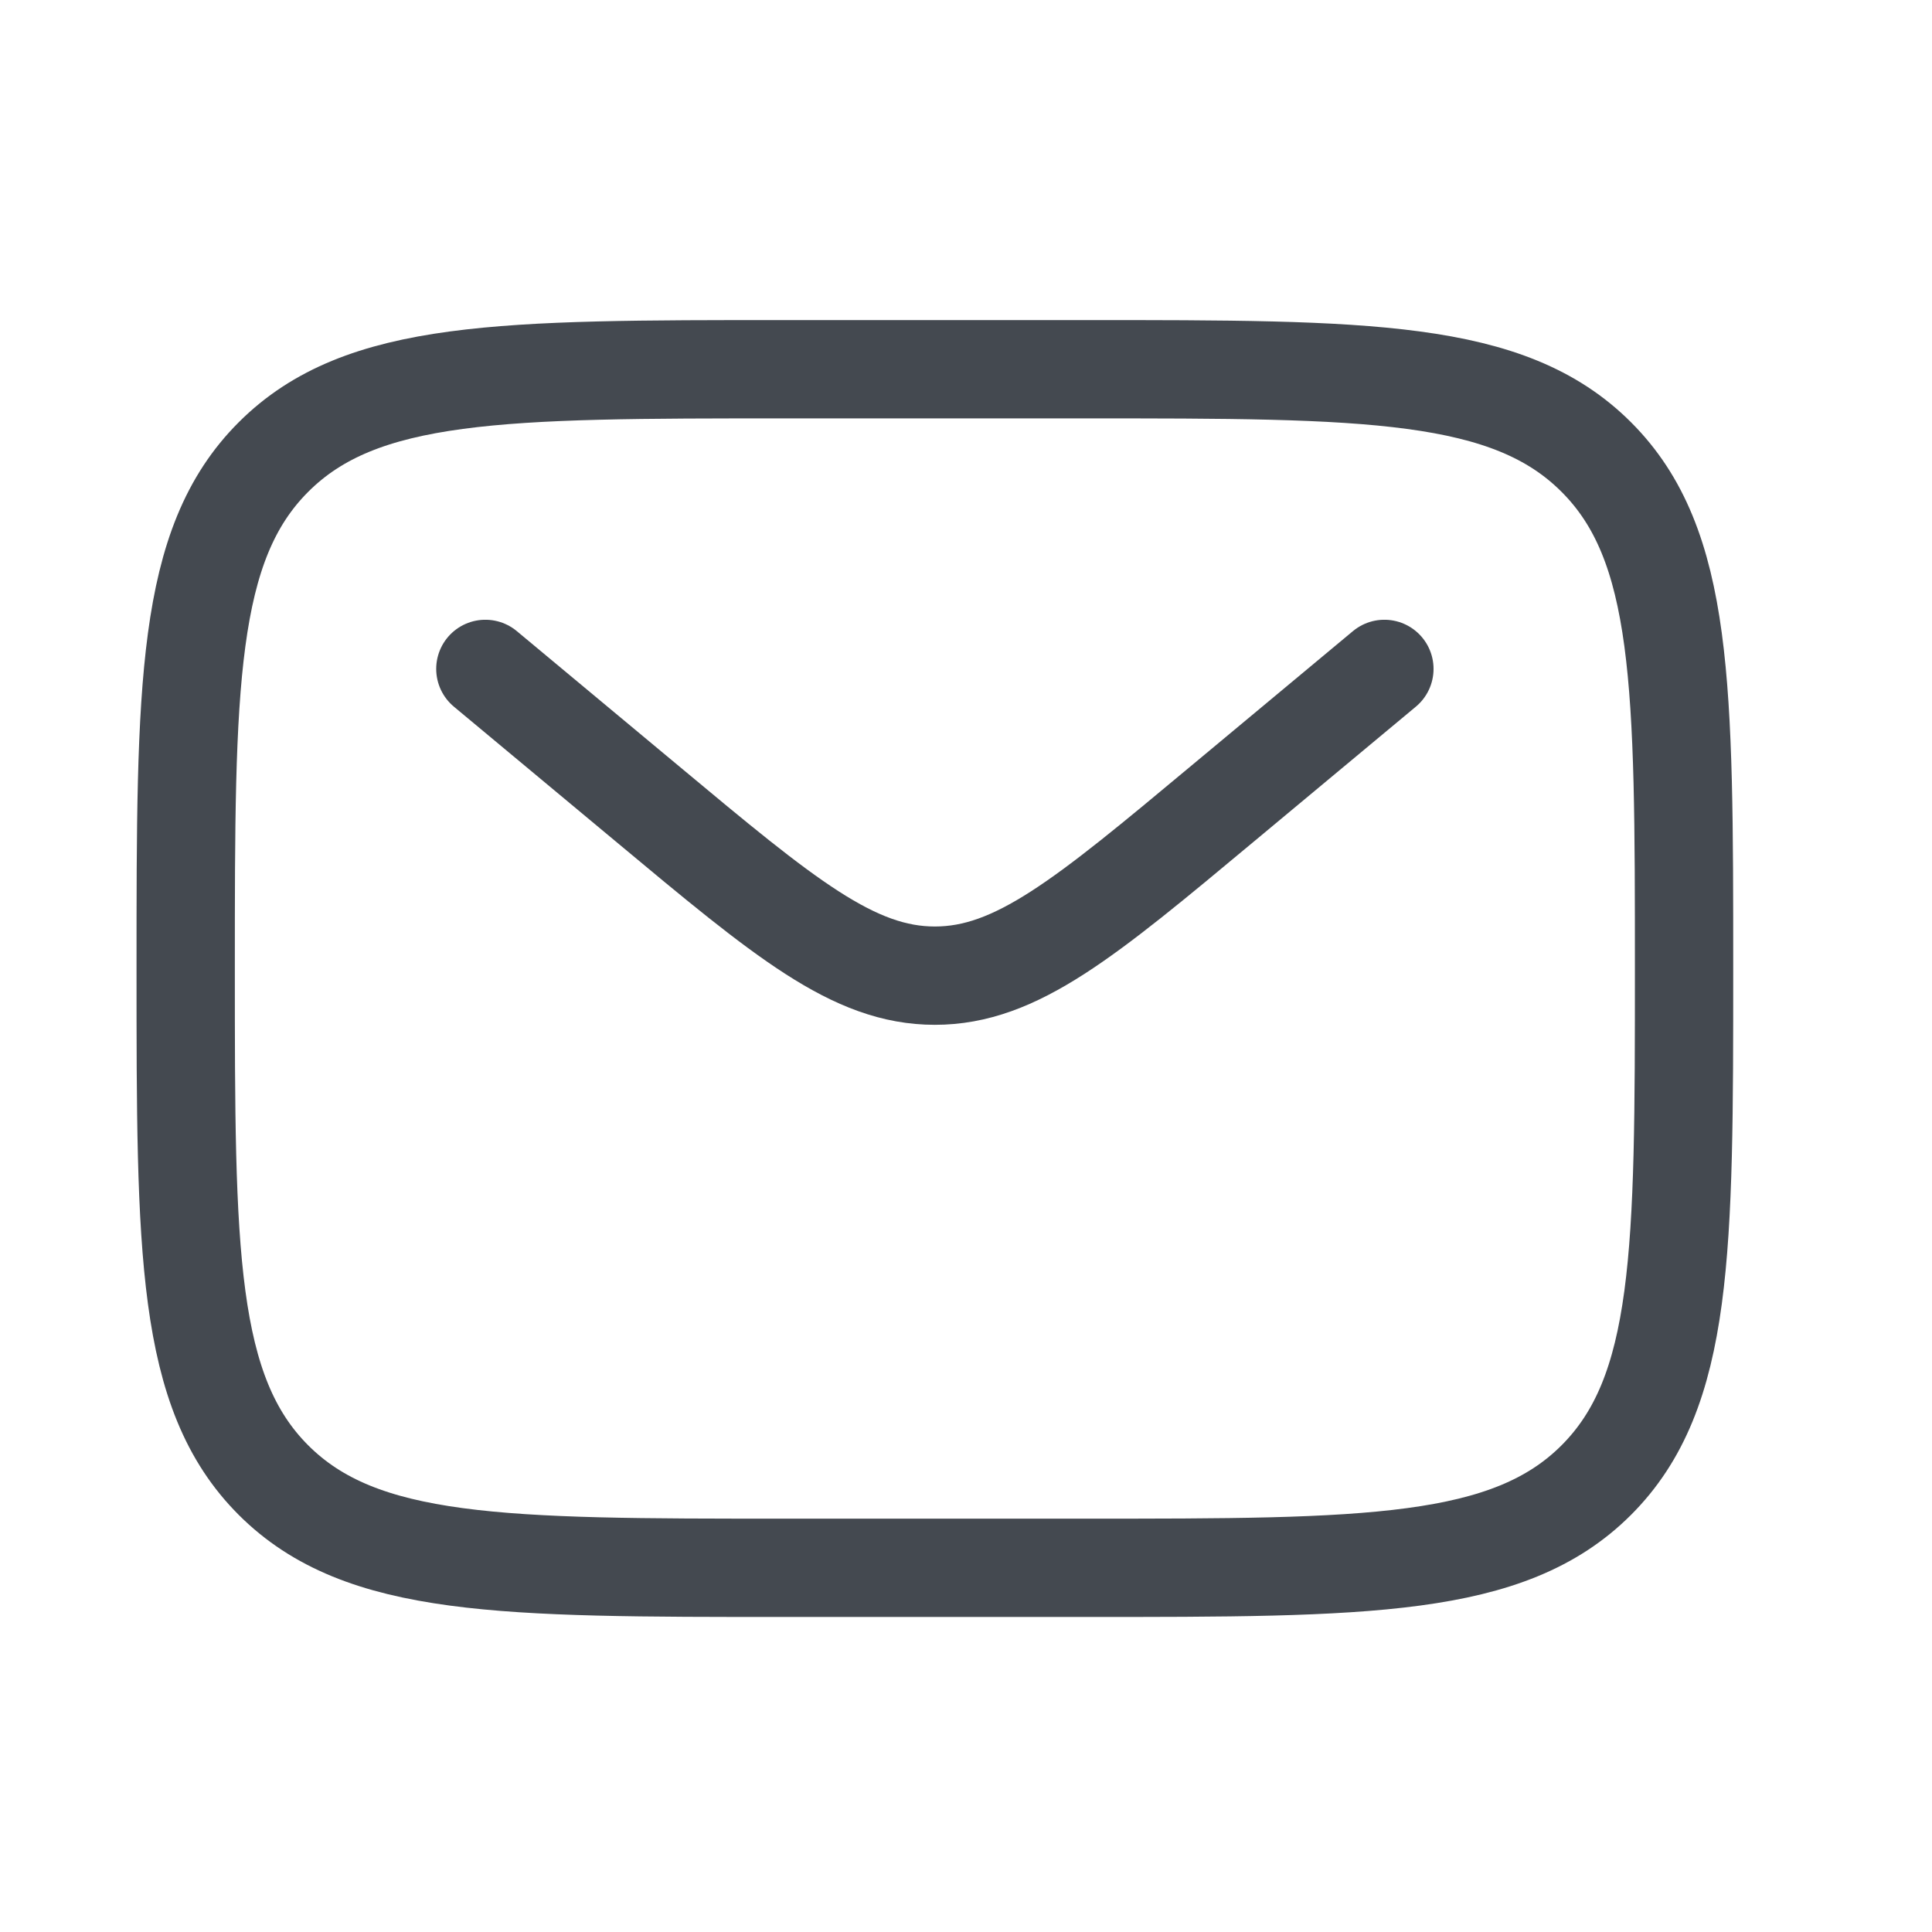
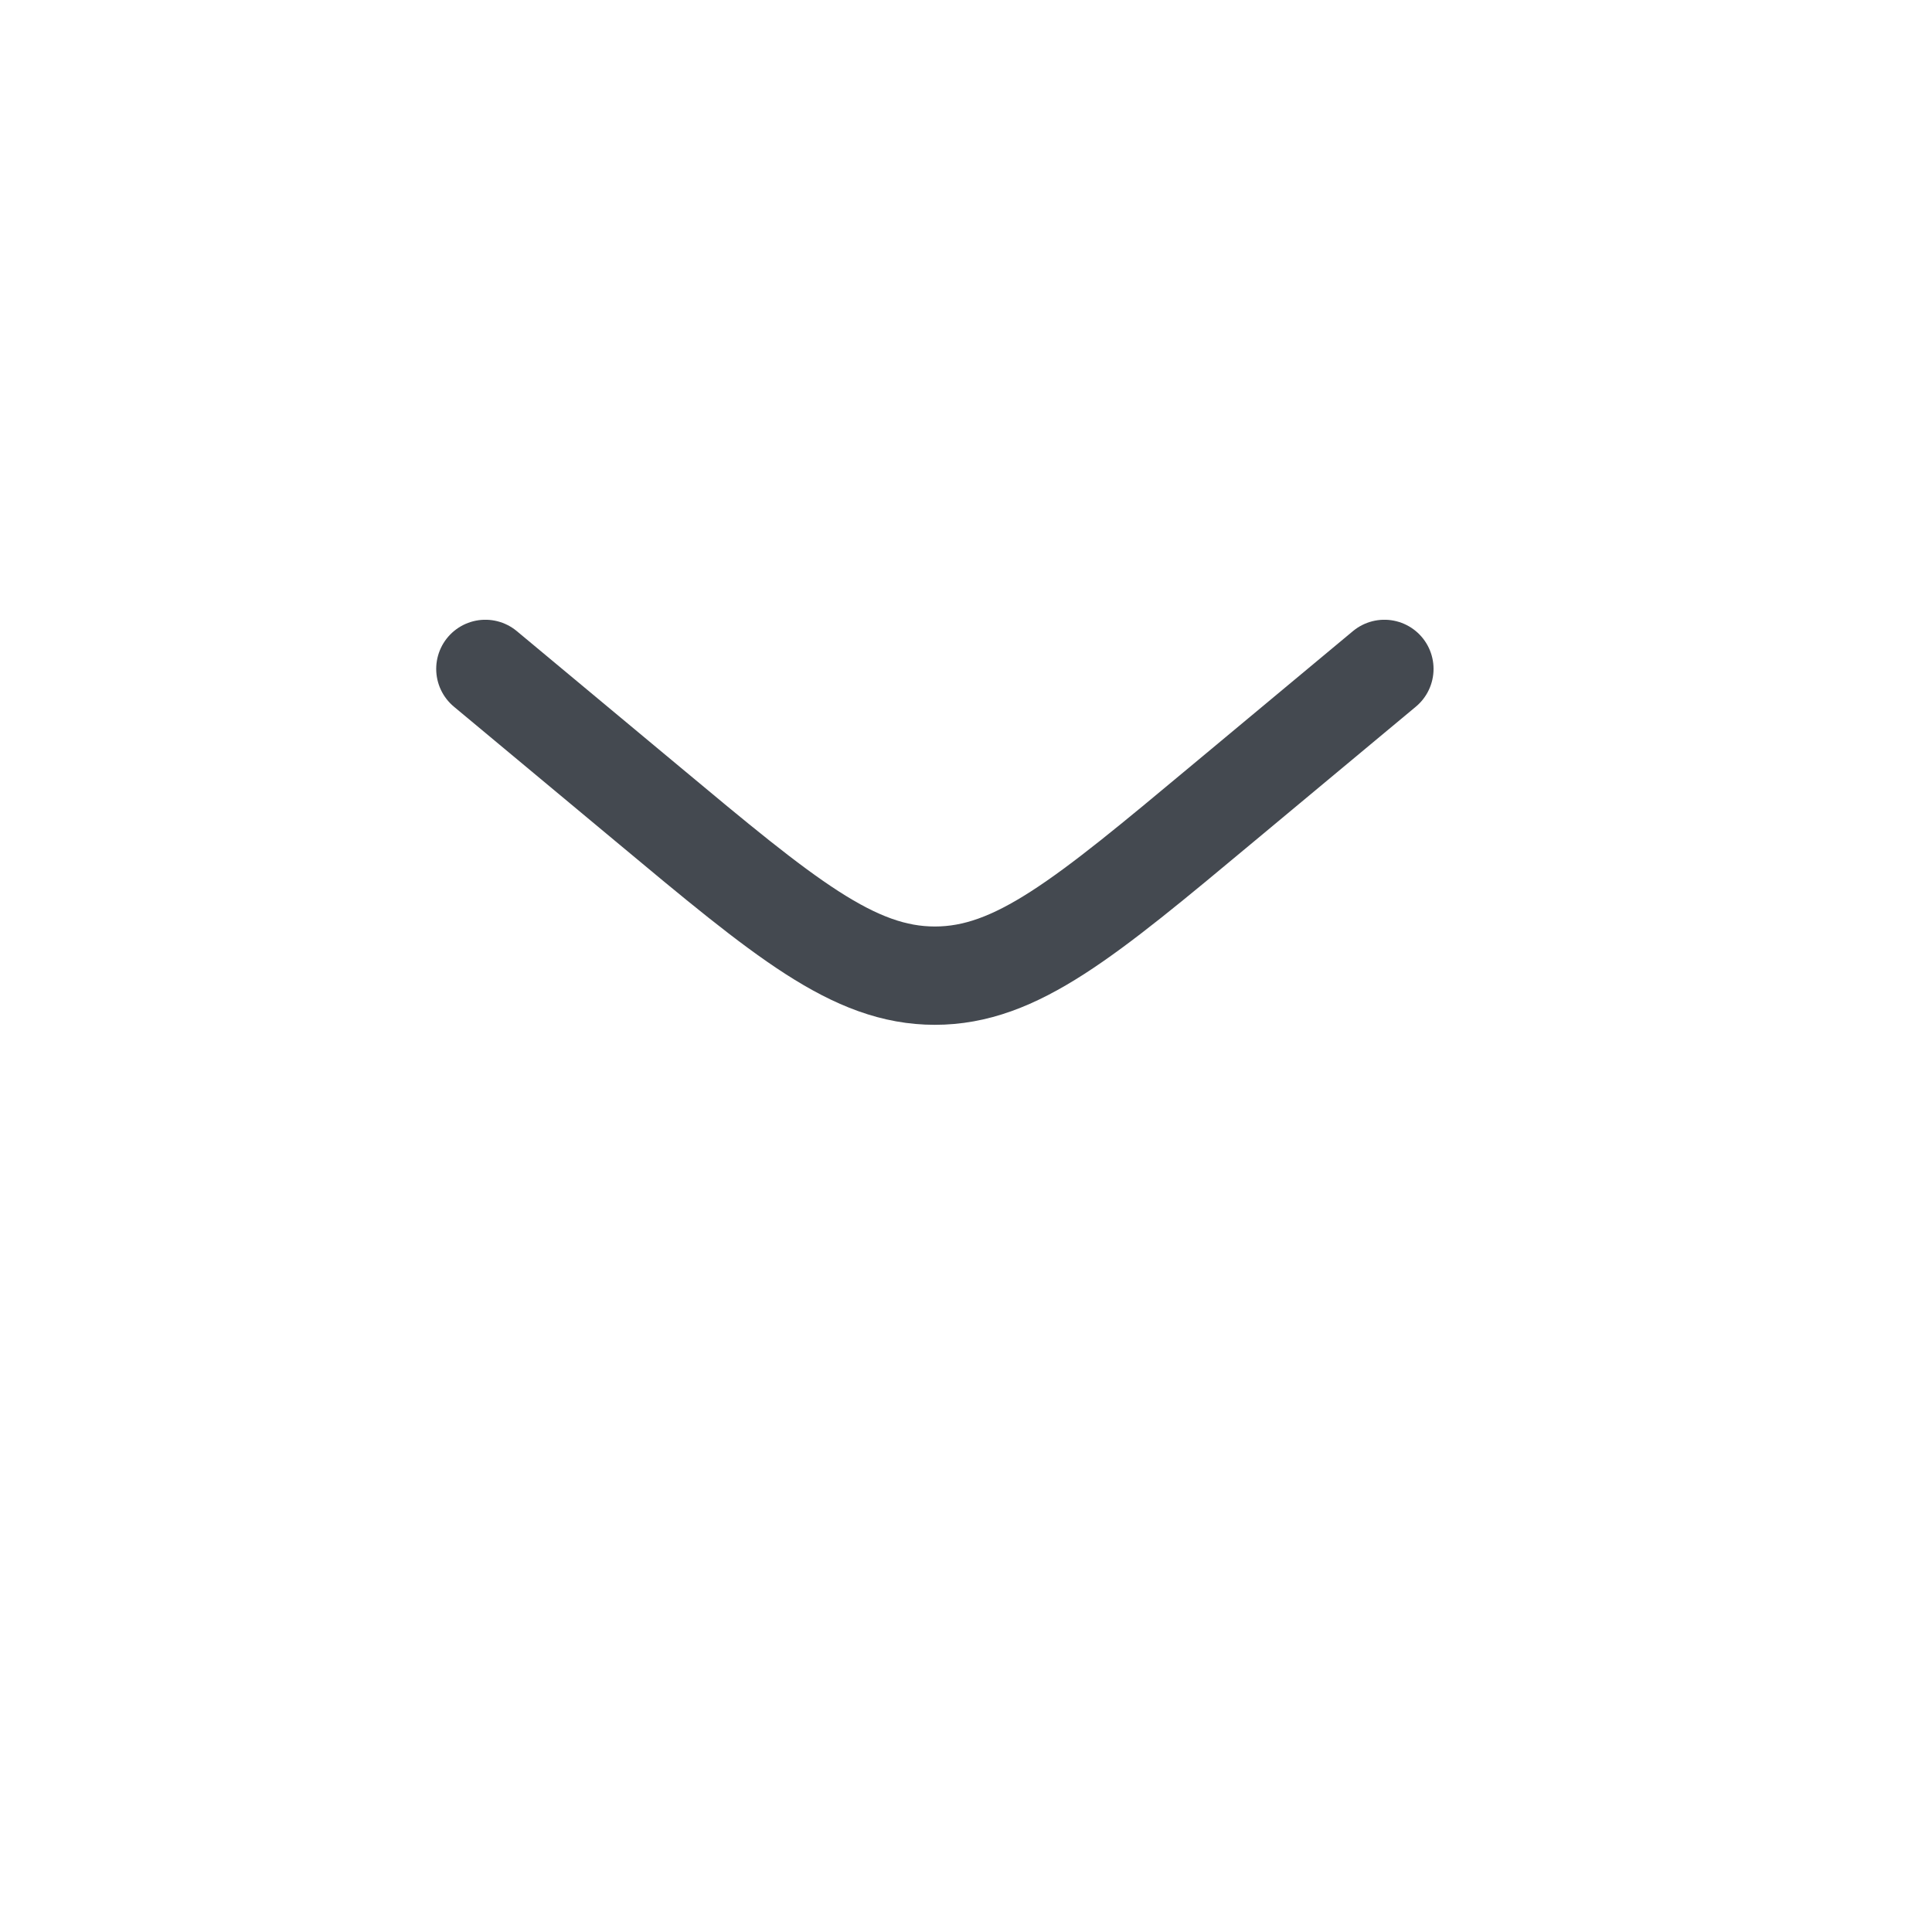
<svg xmlns="http://www.w3.org/2000/svg" width="18" height="18" viewBox="0 0 18 18" fill="none">
-   <path d="M1.73 9.024C1.73 6.391 1.73 5.075 2.548 4.258C3.366 3.44 4.682 3.44 7.314 3.44H10.106C12.738 3.44 14.054 3.44 14.872 4.258C15.69 5.075 15.69 6.391 15.69 9.024C15.69 11.656 15.69 12.972 14.872 13.79C14.054 14.607 12.738 14.607 10.106 14.607H7.314C4.682 14.607 3.366 14.607 2.548 13.79C1.73 12.972 1.73 11.656 1.73 9.024Z" stroke="#444950" stroke-width="0.916" />
  <path d="M4.522 6.232L6.029 7.487C7.311 8.556 7.952 9.09 8.71 9.09C9.468 9.09 10.109 8.556 11.391 7.487L12.898 6.232" stroke="#444950" stroke-width="0.916" stroke-linecap="round" />
</svg>